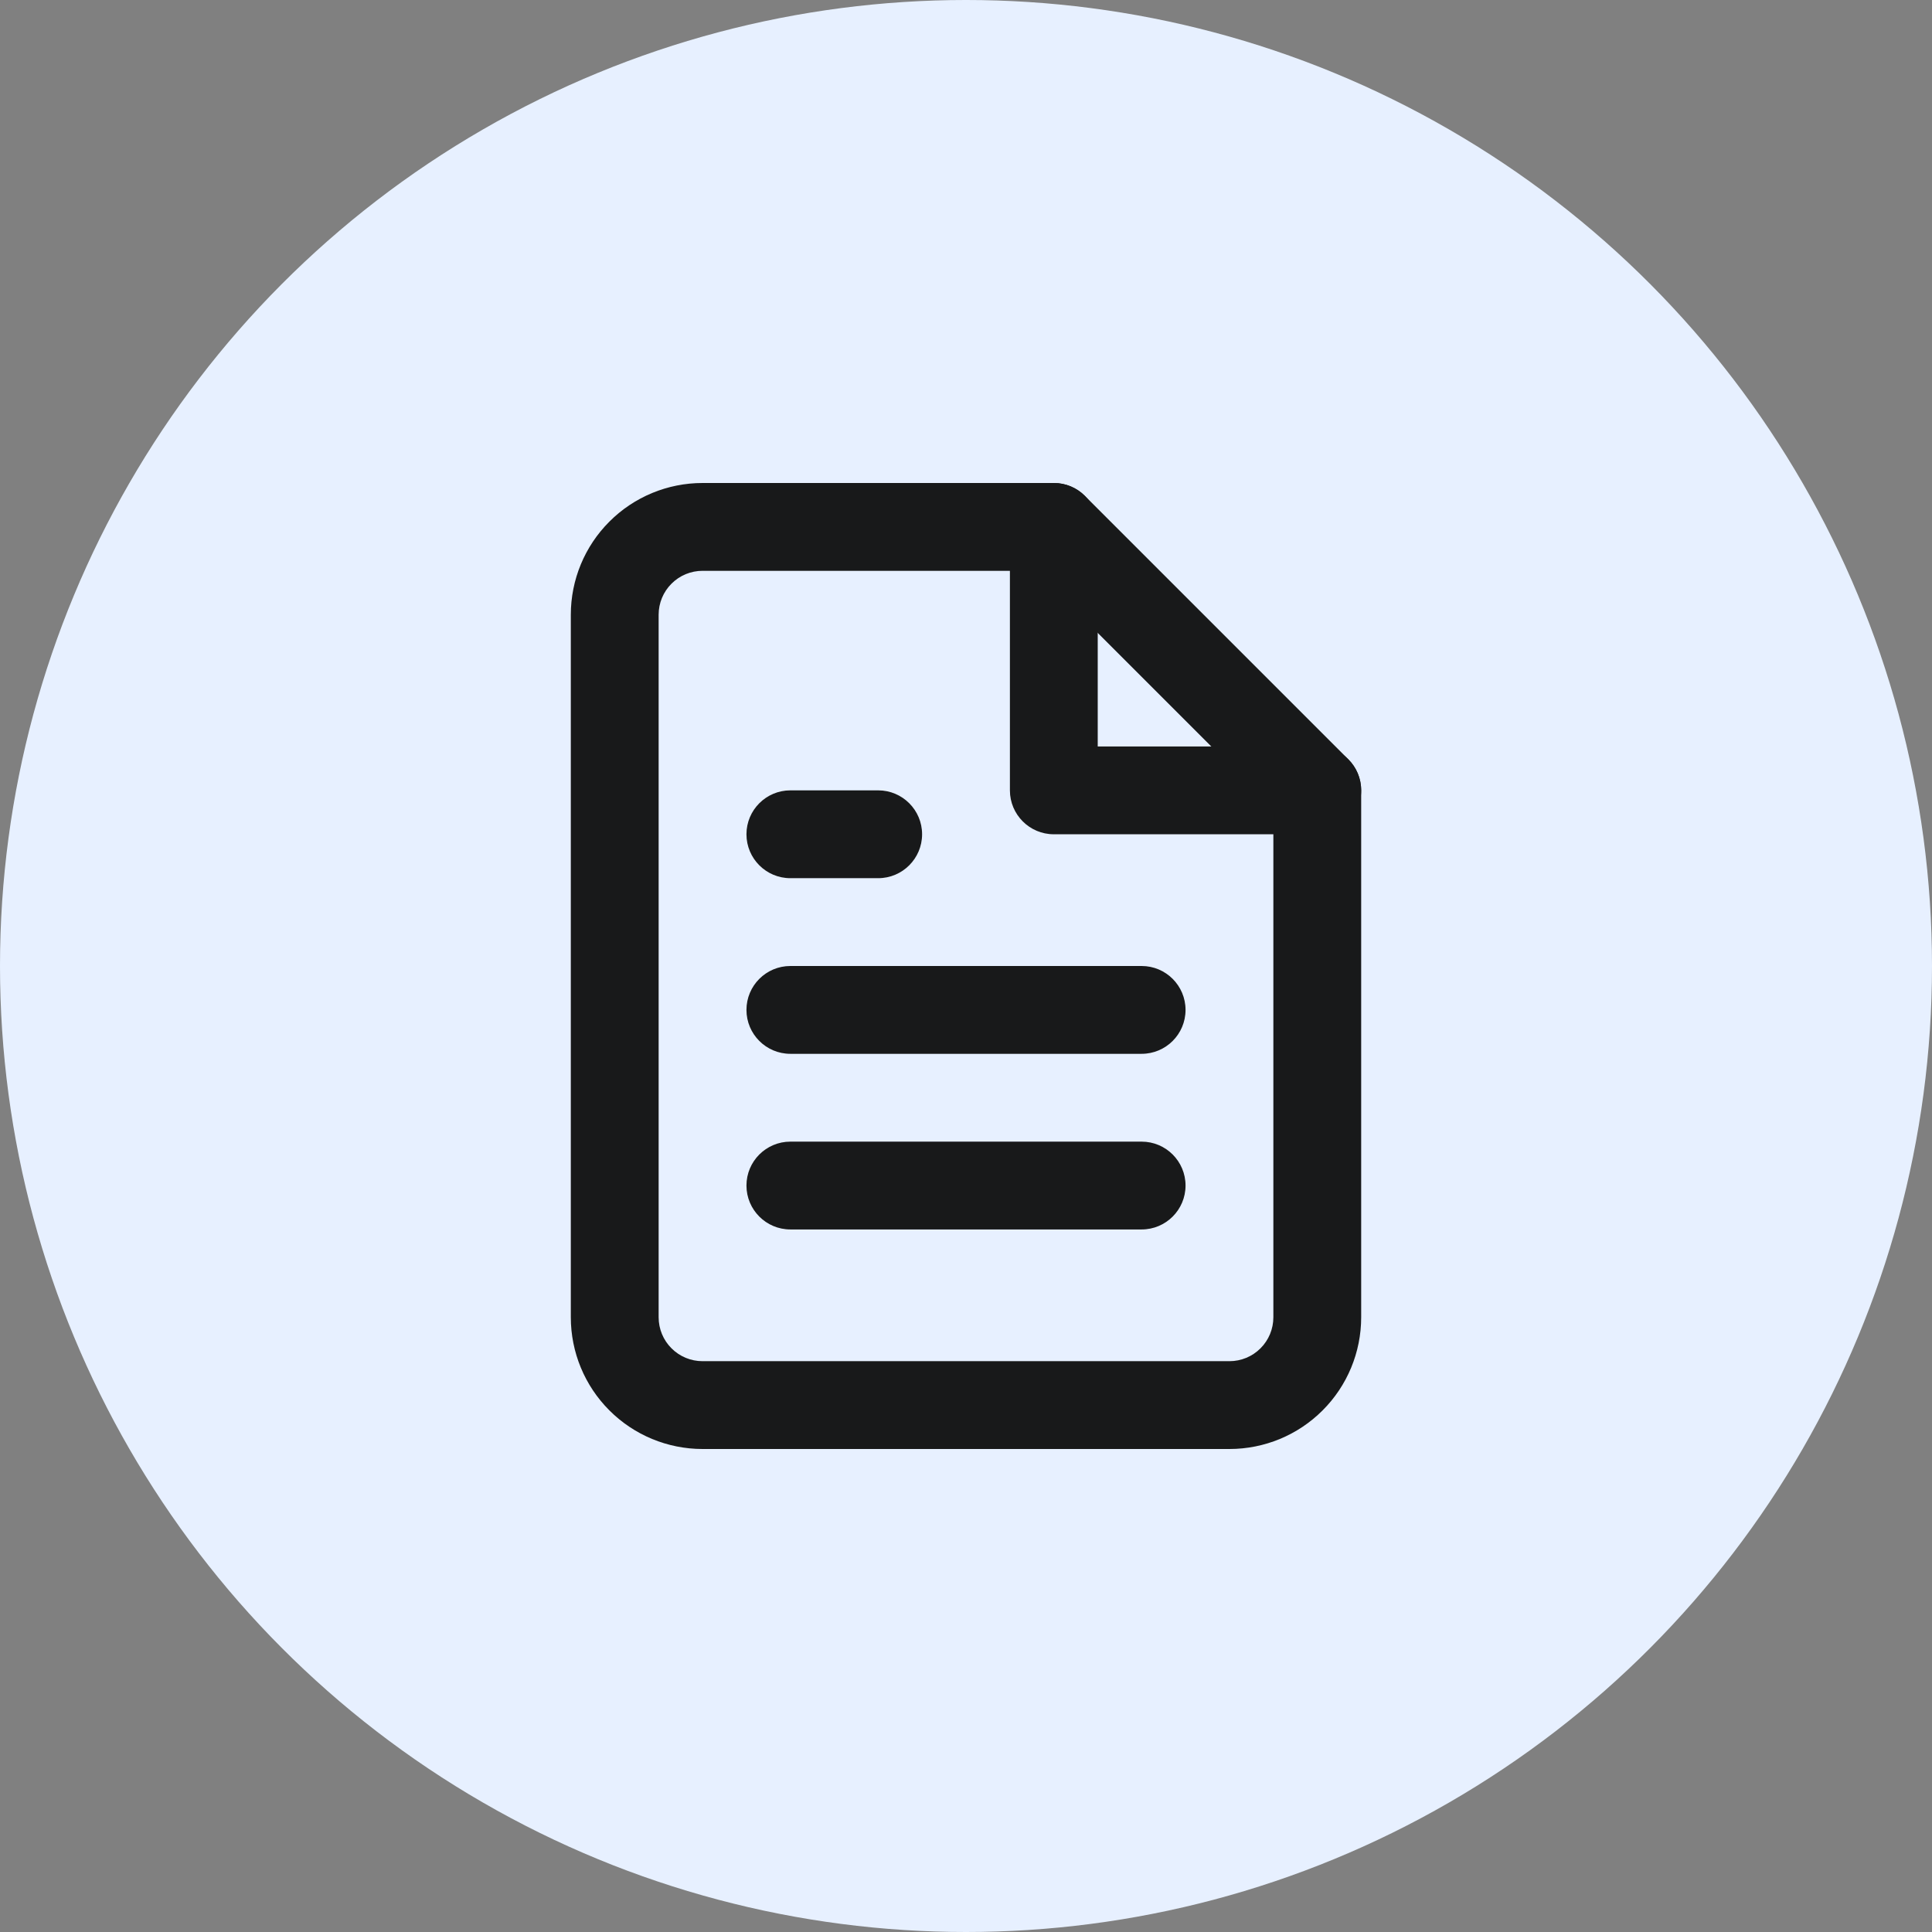
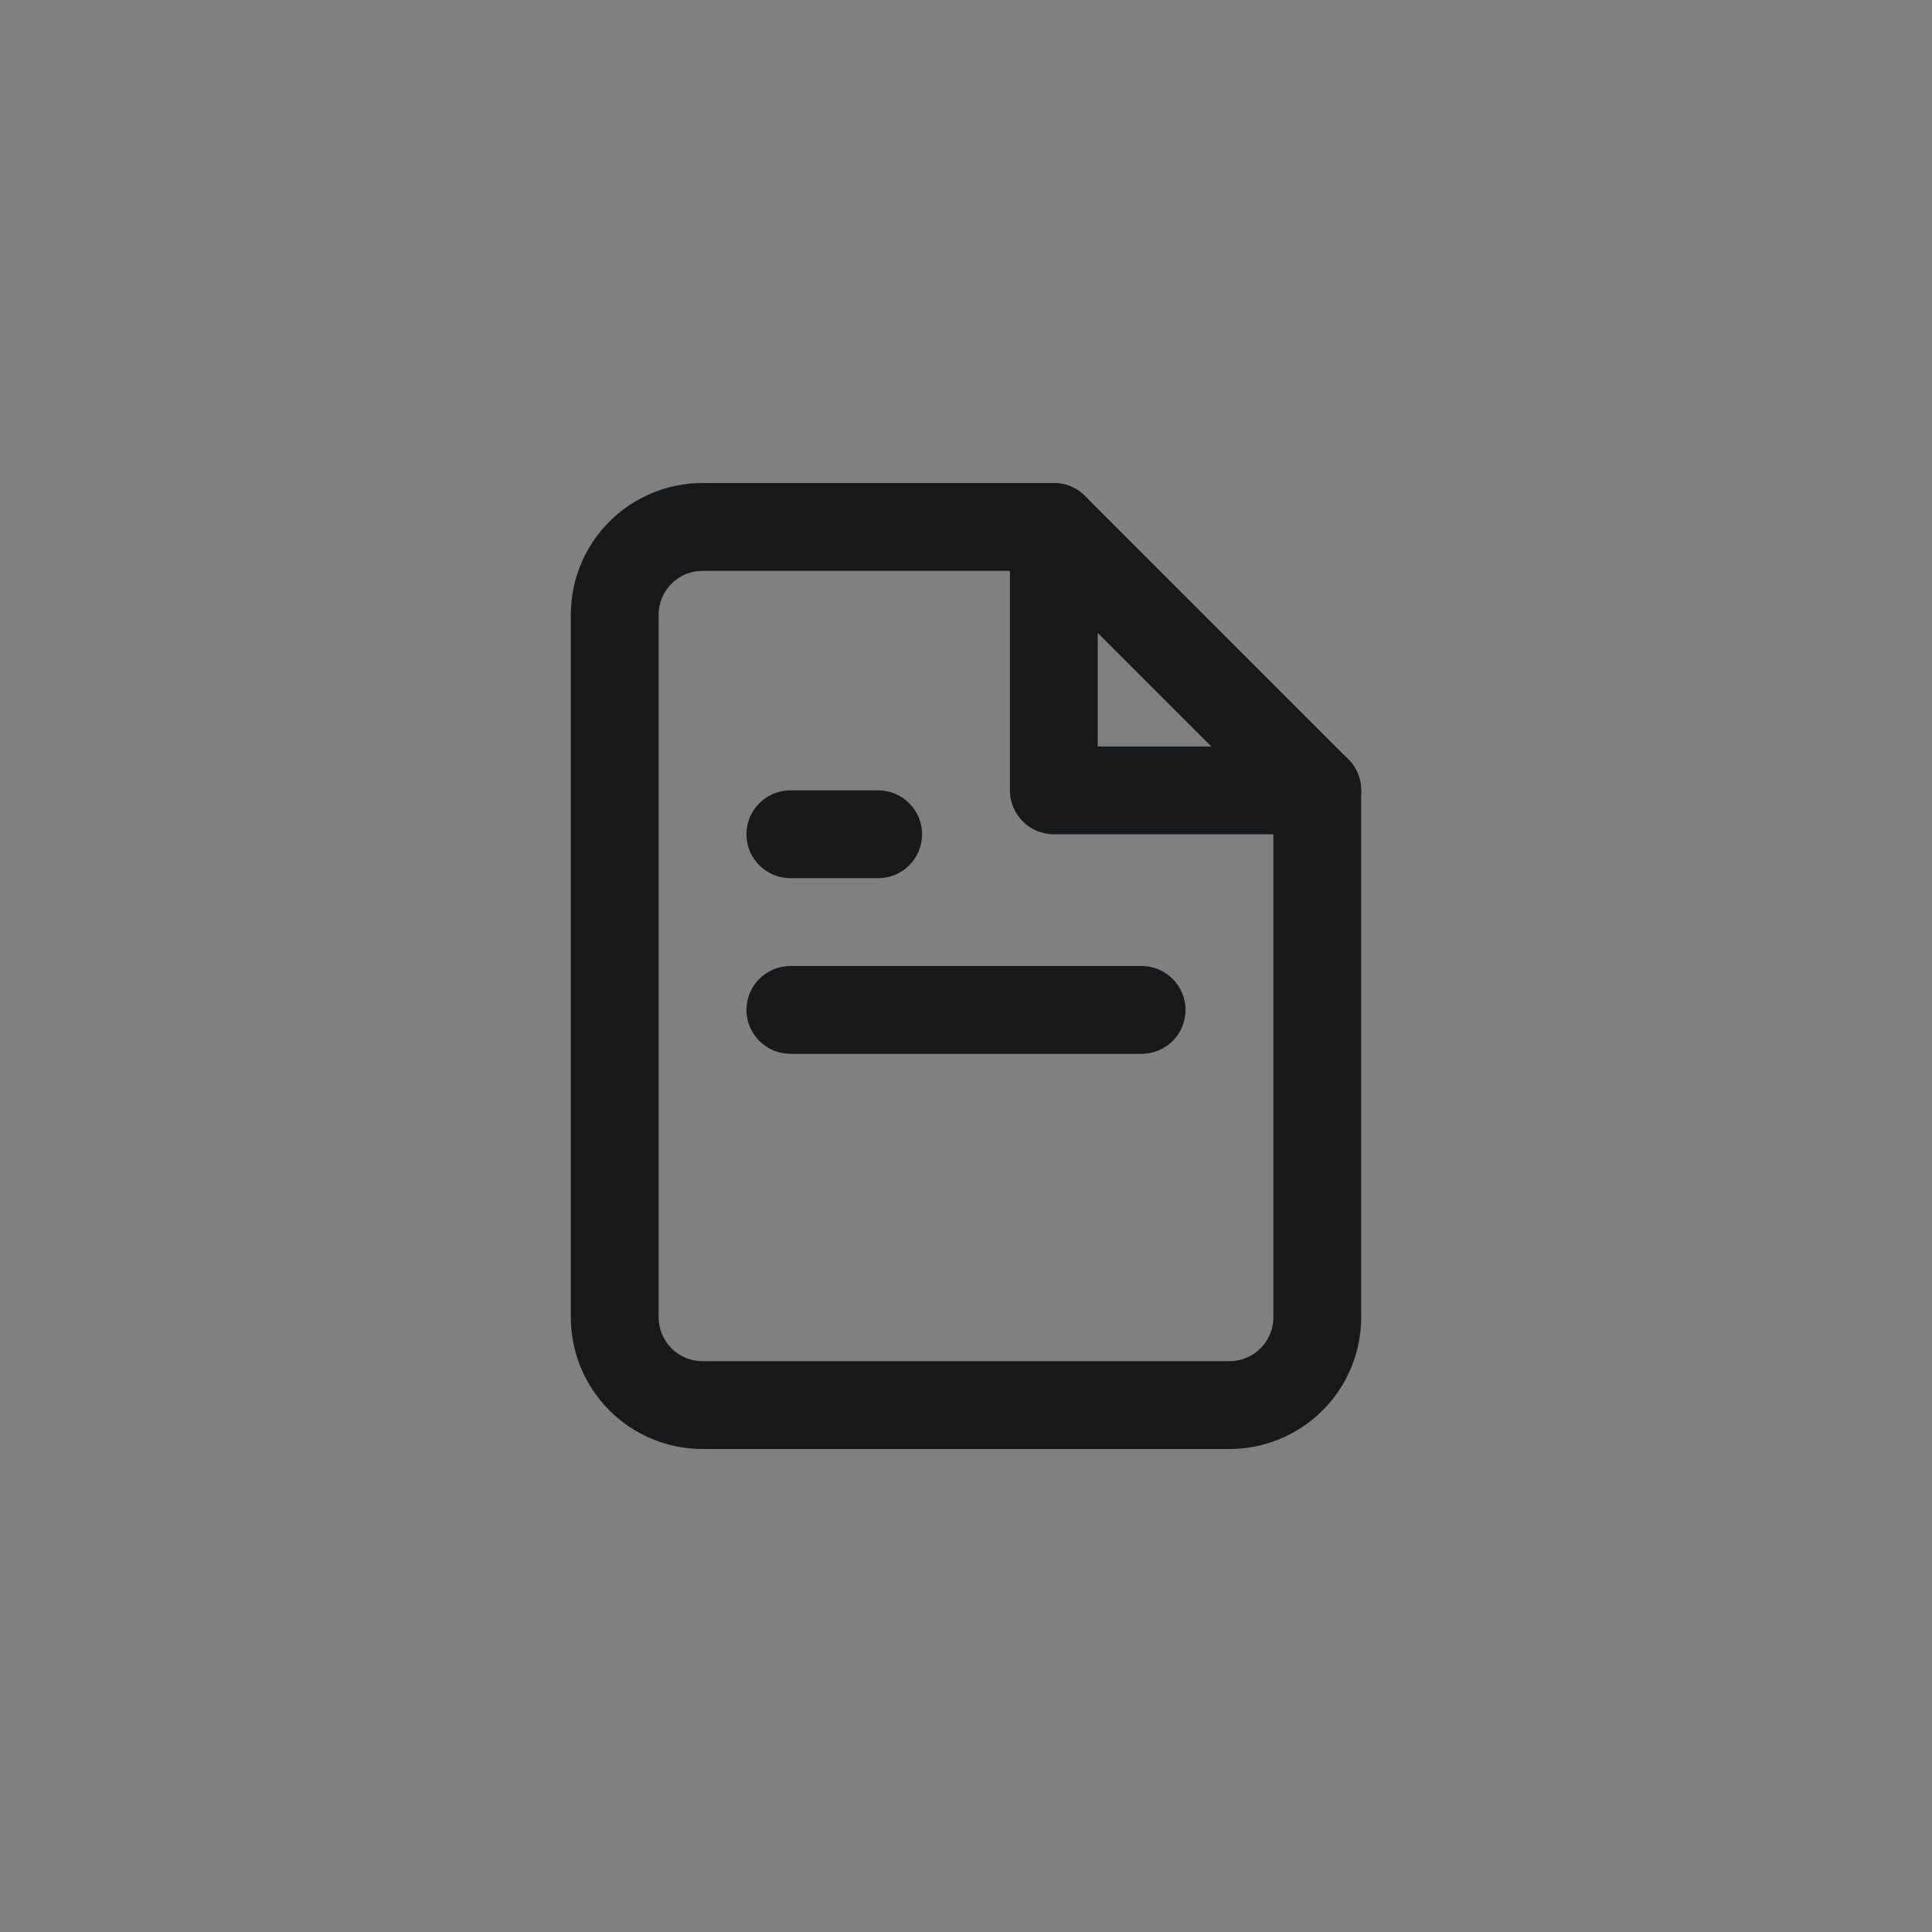
<svg xmlns="http://www.w3.org/2000/svg" width="44" height="44" viewBox="0 0 44 44" fill="none">
  <rect x="0" y="0" width="44" height="44" fill="#808080" stroke="none" />
-   <circle cx="22" cy="22" r="22" fill="#E7F0FF" />
  <path fill-rule="evenodd" clip-rule="evenodd" d="M13.879 11.879C14.441 11.316 15.204 11 16 11H24C24.265 11 24.52 11.105 24.707 11.293L30.707 17.293C30.895 17.48 31 17.735 31 18V30C31 30.796 30.684 31.559 30.121 32.121C29.559 32.684 28.796 33 28 33H16C15.204 33 14.441 32.684 13.879 32.121C13.316 31.559 13 30.796 13 30V14C13 13.204 13.316 12.441 13.879 11.879ZM16 13C15.735 13 15.48 13.105 15.293 13.293C15.105 13.48 15 13.735 15 14V30C15 30.265 15.105 30.52 15.293 30.707C15.48 30.895 15.735 31 16 31H28C28.265 31 28.52 30.895 28.707 30.707C28.895 30.52 29 30.265 29 30V18.414L23.586 13H16Z" fill="#18191A" />
  <path fill-rule="evenodd" clip-rule="evenodd" d="M24 11C24.552 11 25 11.448 25 12V17H30C30.552 17 31 17.448 31 18C31 18.552 30.552 19 30 19H24C23.448 19 23 18.552 23 18V12C23 11.448 23.448 11 24 11Z" fill="#18191A" />
  <path fill-rule="evenodd" clip-rule="evenodd" d="M17 23C17 22.448 17.448 22 18 22H26C26.552 22 27 22.448 27 23C27 23.552 26.552 24 26 24H18C17.448 24 17 23.552 17 23Z" fill="#18191A" />
-   <path fill-rule="evenodd" clip-rule="evenodd" d="M17 27C17 26.448 17.448 26 18 26H26C26.552 26 27 26.448 27 27C27 27.552 26.552 28 26 28H18C17.448 28 17 27.552 17 27Z" fill="#18191A" />
  <path fill-rule="evenodd" clip-rule="evenodd" d="M17 19C17 18.448 17.448 18 18 18H20C20.552 18 21 18.448 21 19C21 19.552 20.552 20 20 20H18C17.448 20 17 19.552 17 19Z" fill="#18191A" />
</svg>